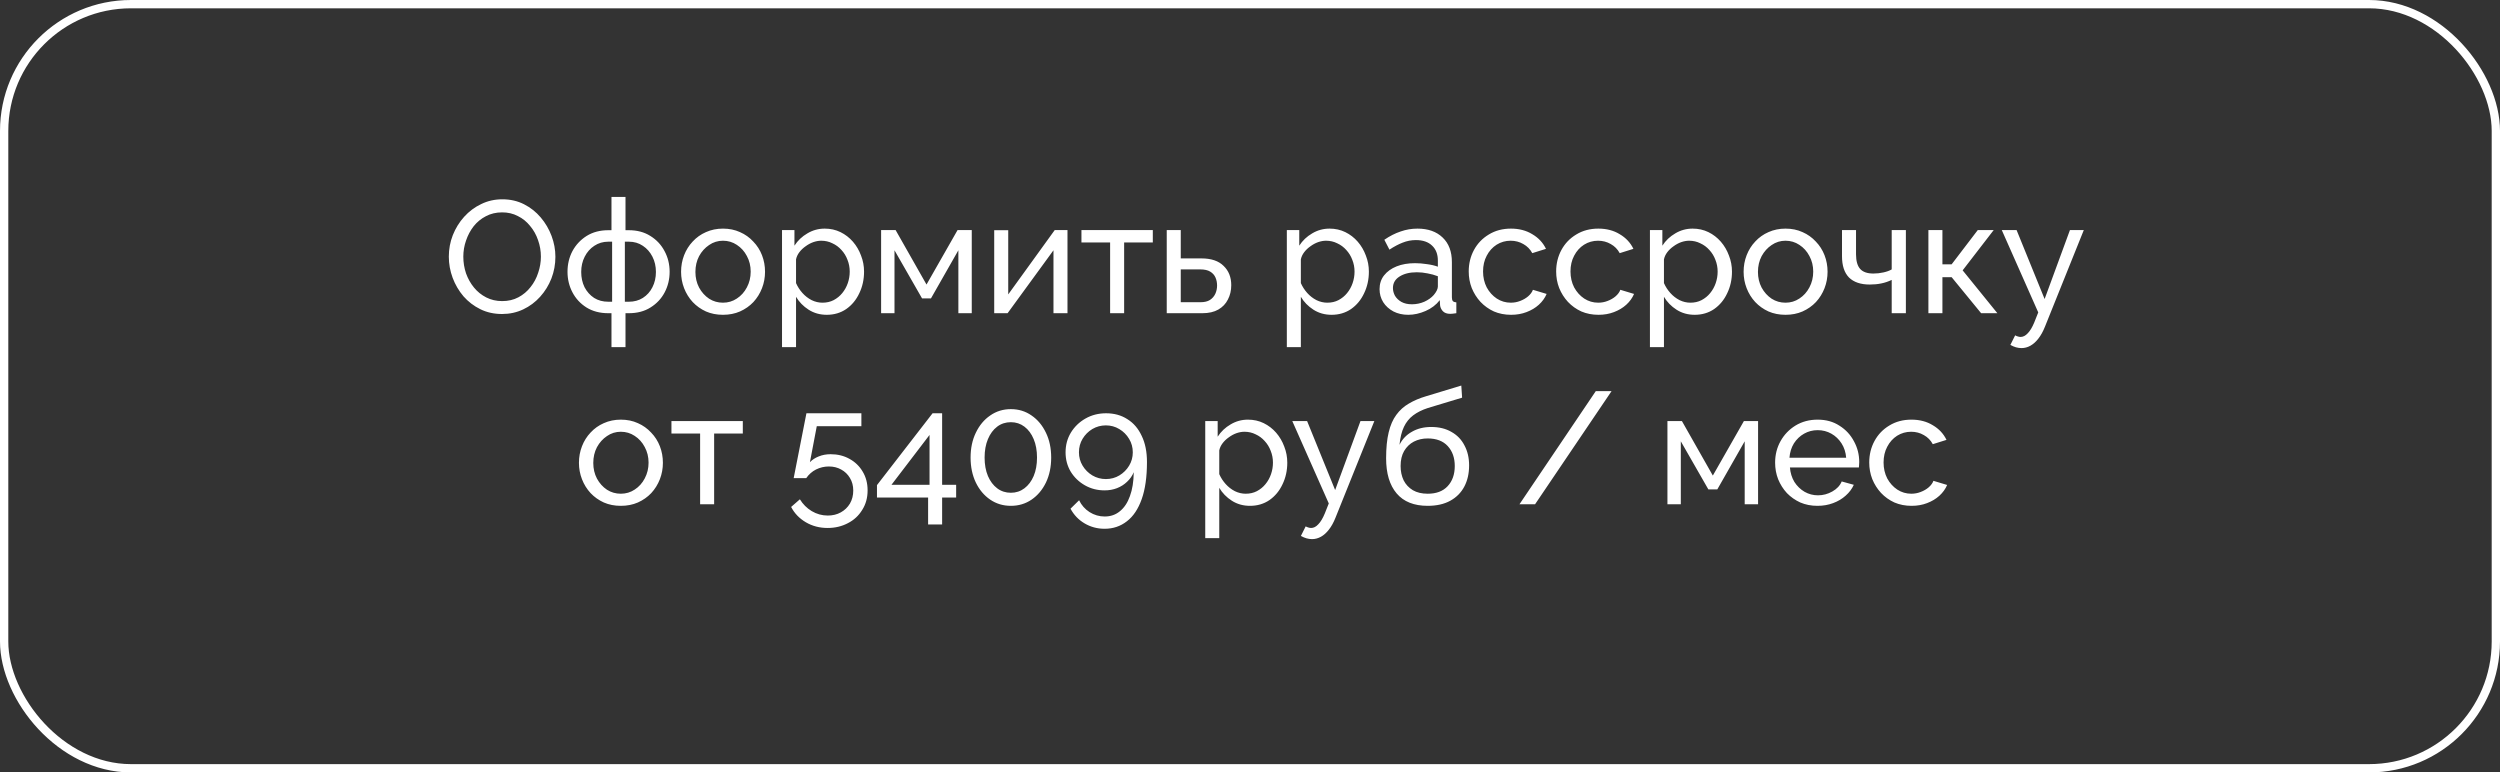
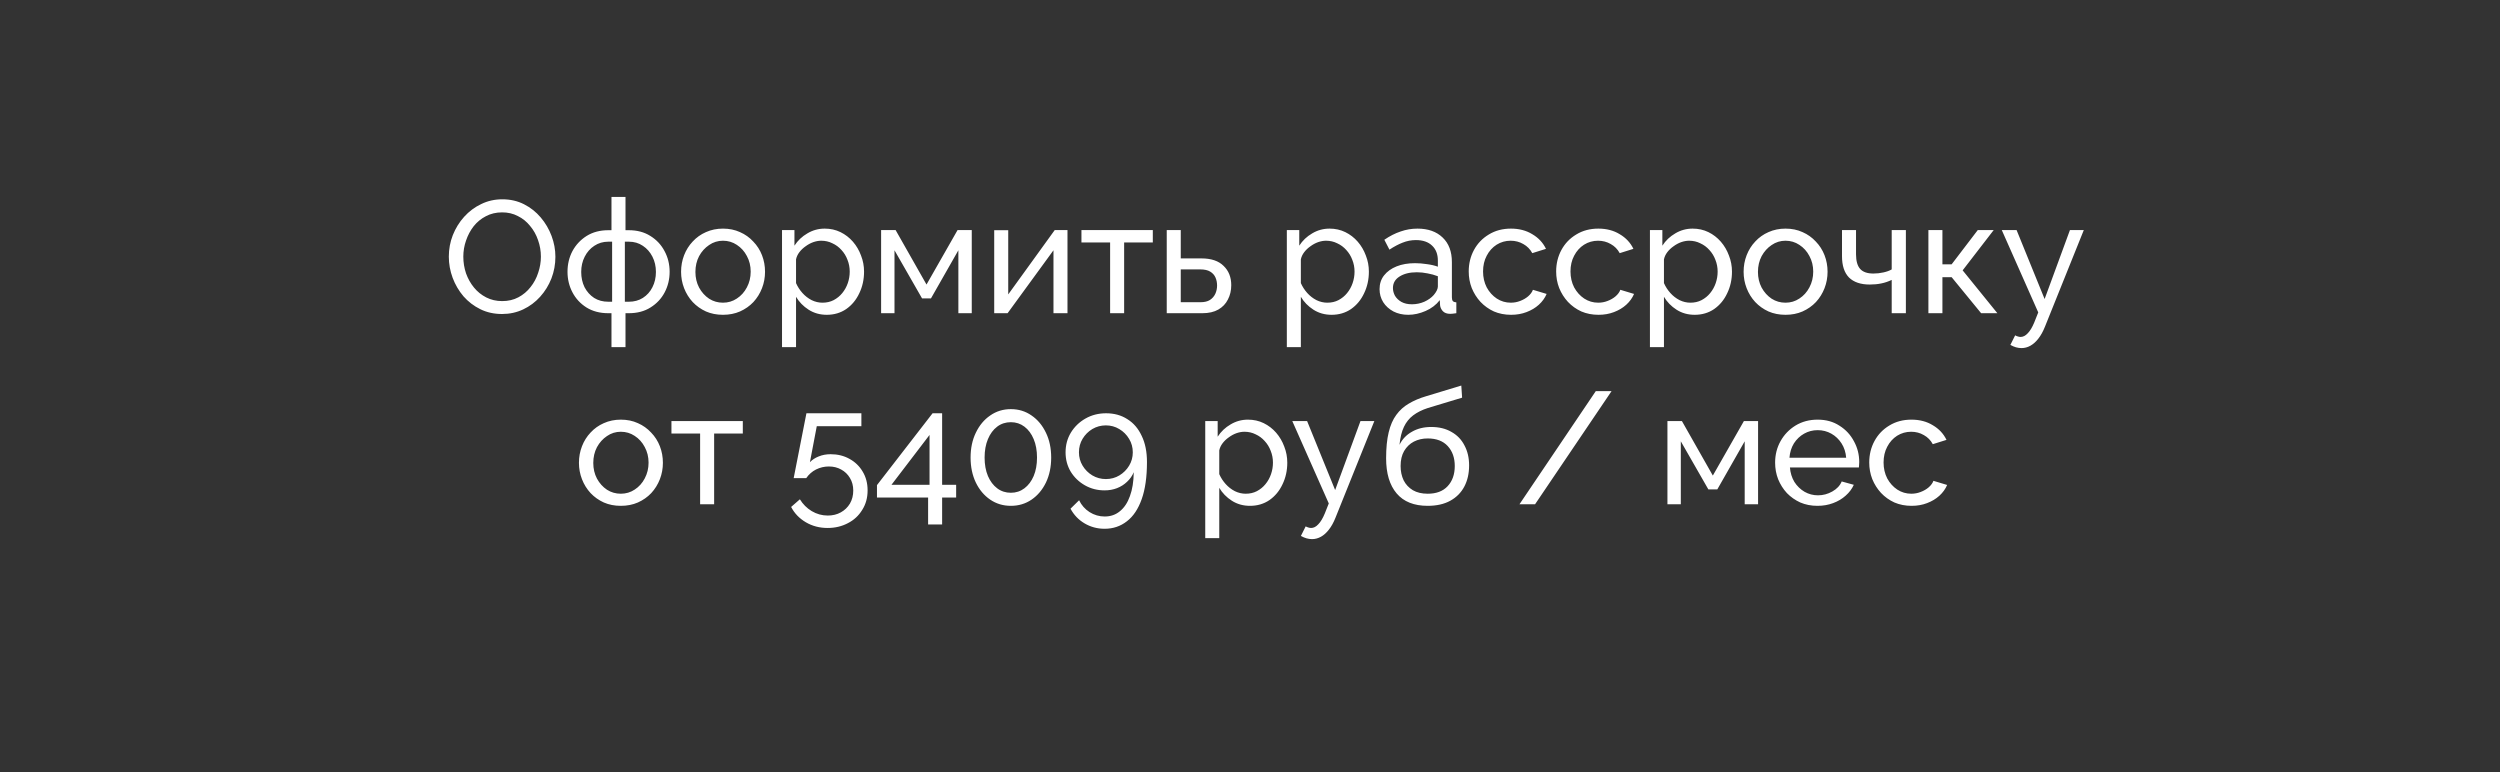
<svg xmlns="http://www.w3.org/2000/svg" width="301" height="93" viewBox="0 0 301 93" fill="none">
  <rect x="0" y="0" width="301" height="93" fill="#333333" stroke="none" />
-   <rect x="0.5" y="0.5" width="300" height="92" rx="15.268" stroke="white" />
-   <path d="M60.445 37.806C59.486 37.806 58.616 37.614 57.836 37.23C57.056 36.847 56.378 36.329 55.803 35.677C55.24 35.012 54.806 34.27 54.499 33.452C54.192 32.621 54.038 31.771 54.038 30.901C54.038 29.993 54.198 29.13 54.518 28.312C54.85 27.481 55.304 26.745 55.88 26.106C56.468 25.454 57.152 24.942 57.932 24.572C58.712 24.188 59.562 23.996 60.483 23.996C61.442 23.996 62.311 24.195 63.091 24.591C63.871 24.987 64.543 25.518 65.105 26.183C65.668 26.848 66.103 27.589 66.409 28.408C66.716 29.226 66.87 30.064 66.87 30.92C66.87 31.828 66.71 32.698 66.39 33.529C66.071 34.347 65.617 35.082 65.029 35.734C64.453 36.374 63.776 36.879 62.995 37.25C62.215 37.62 61.365 37.806 60.445 37.806ZM55.784 30.901C55.784 31.591 55.892 32.263 56.11 32.915C56.34 33.554 56.66 34.123 57.069 34.622C57.478 35.121 57.97 35.517 58.546 35.811C59.121 36.105 59.761 36.252 60.464 36.252C61.193 36.252 61.845 36.099 62.42 35.792C62.995 35.485 63.481 35.076 63.878 34.564C64.287 34.053 64.594 33.478 64.798 32.838C65.016 32.199 65.124 31.553 65.124 30.901C65.124 30.211 65.009 29.546 64.779 28.906C64.562 28.267 64.242 27.698 63.82 27.199C63.411 26.688 62.919 26.291 62.343 26.01C61.781 25.716 61.154 25.569 60.464 25.569C59.735 25.569 59.083 25.723 58.507 26.029C57.932 26.323 57.44 26.726 57.031 27.238C56.634 27.749 56.327 28.325 56.11 28.964C55.892 29.59 55.784 30.236 55.784 30.901ZM73.622 41.795V37.71H73.239C72.228 37.71 71.353 37.48 70.611 37.02C69.882 36.559 69.319 35.952 68.923 35.197C68.527 34.443 68.328 33.618 68.328 32.723C68.328 31.815 68.527 30.984 68.923 30.23C69.332 29.475 69.901 28.868 70.63 28.408C71.372 27.947 72.241 27.717 73.239 27.717H73.622V23.709H75.31V27.717H75.713C76.71 27.717 77.573 27.947 78.302 28.408C79.044 28.868 79.613 29.475 80.009 30.23C80.418 30.984 80.623 31.815 80.623 32.723C80.623 33.618 80.425 34.443 80.028 35.197C79.632 35.952 79.063 36.559 78.321 37.02C77.592 37.48 76.723 37.71 75.713 37.71H75.31V41.795H73.622ZM73.239 36.329H73.699V29.098H73.239C72.612 29.098 72.049 29.264 71.551 29.597C71.065 29.916 70.681 30.351 70.4 30.901C70.119 31.451 69.978 32.065 69.978 32.742C69.978 33.42 70.112 34.034 70.381 34.584C70.662 35.121 71.046 35.549 71.531 35.869C72.017 36.176 72.586 36.329 73.239 36.329ZM75.233 36.329H75.713C76.352 36.329 76.915 36.176 77.401 35.869C77.899 35.549 78.283 35.121 78.551 34.584C78.833 34.034 78.973 33.42 78.973 32.742C78.973 32.065 78.833 31.451 78.551 30.901C78.27 30.351 77.886 29.916 77.401 29.597C76.915 29.264 76.352 29.098 75.713 29.098H75.233V36.329ZM87.046 37.902C86.292 37.902 85.608 37.767 84.994 37.499C84.38 37.218 83.849 36.84 83.402 36.367C82.954 35.882 82.609 35.325 82.366 34.699C82.123 34.072 82.002 33.414 82.002 32.723C82.002 32.02 82.123 31.355 82.366 30.728C82.609 30.102 82.954 29.552 83.402 29.079C83.849 28.593 84.38 28.216 84.994 27.947C85.62 27.666 86.304 27.525 87.046 27.525C87.8 27.525 88.484 27.666 89.098 27.947C89.712 28.216 90.243 28.593 90.69 29.079C91.151 29.552 91.502 30.102 91.745 30.728C91.988 31.355 92.11 32.02 92.11 32.723C92.11 33.414 91.988 34.072 91.745 34.699C91.502 35.325 91.157 35.882 90.709 36.367C90.262 36.84 89.725 37.218 89.098 37.499C88.484 37.767 87.8 37.902 87.046 37.902ZM83.728 32.742C83.728 33.433 83.875 34.059 84.169 34.622C84.476 35.185 84.879 35.632 85.377 35.965C85.876 36.284 86.432 36.444 87.046 36.444C87.66 36.444 88.216 36.278 88.715 35.945C89.226 35.613 89.629 35.165 89.923 34.603C90.23 34.027 90.383 33.395 90.383 32.704C90.383 32.014 90.23 31.387 89.923 30.824C89.629 30.262 89.226 29.814 88.715 29.482C88.216 29.149 87.66 28.983 87.046 28.983C86.432 28.983 85.876 29.156 85.377 29.501C84.879 29.833 84.476 30.281 84.169 30.843C83.875 31.406 83.728 32.039 83.728 32.742ZM99.544 37.902C98.726 37.902 97.997 37.697 97.358 37.288C96.719 36.879 96.213 36.361 95.843 35.734V41.795H94.155V27.698H95.651V29.578C96.047 28.964 96.565 28.472 97.204 28.101C97.844 27.717 98.541 27.525 99.295 27.525C99.986 27.525 100.618 27.666 101.194 27.947C101.769 28.229 102.268 28.612 102.69 29.098C103.112 29.584 103.438 30.14 103.668 30.767C103.911 31.381 104.032 32.026 104.032 32.704C104.032 33.65 103.841 34.52 103.457 35.312C103.086 36.105 102.562 36.738 101.884 37.211C101.207 37.672 100.427 37.902 99.544 37.902ZM99.026 36.444C99.525 36.444 99.973 36.342 100.369 36.137C100.778 35.92 101.124 35.639 101.405 35.293C101.699 34.935 101.923 34.532 102.076 34.085C102.23 33.637 102.306 33.177 102.306 32.704C102.306 32.205 102.217 31.732 102.038 31.285C101.872 30.837 101.629 30.441 101.309 30.096C101.002 29.75 100.638 29.482 100.216 29.29C99.806 29.085 99.359 28.983 98.873 28.983C98.566 28.983 98.246 29.041 97.914 29.156C97.594 29.271 97.287 29.437 96.993 29.654C96.699 29.859 96.45 30.096 96.245 30.364C96.041 30.633 95.906 30.92 95.843 31.227V34.085C96.034 34.52 96.29 34.916 96.61 35.274C96.93 35.632 97.3 35.92 97.722 36.137C98.144 36.342 98.579 36.444 99.026 36.444ZM106.086 37.71V27.698H107.831L111.552 34.258L115.292 27.698H116.999V37.71H115.388V30.134L112.089 35.926H111.015L107.697 30.134V37.71H106.086ZM119.703 37.71V27.717H121.391V35.447L126.991 27.698H128.525V37.71H126.838V30.134L121.314 37.71H119.703ZM133.658 37.71V29.194H130.206V27.698H138.798V29.194H135.346V37.71H133.658ZM140.475 37.71V27.698H142.163V31.112H144.656C145.832 31.112 146.721 31.413 147.322 32.014C147.936 32.602 148.243 33.375 148.243 34.334C148.243 34.974 148.108 35.549 147.84 36.06C147.584 36.572 147.201 36.975 146.689 37.269C146.178 37.563 145.538 37.71 144.771 37.71H140.475ZM142.163 36.386H144.541C145.014 36.386 145.391 36.297 145.673 36.118C145.967 35.926 146.184 35.677 146.325 35.37C146.465 35.063 146.536 34.731 146.536 34.373C146.536 34.027 146.472 33.708 146.344 33.414C146.216 33.12 146.005 32.883 145.711 32.704C145.417 32.525 145.014 32.435 144.503 32.435H142.163V36.386ZM160.325 37.902C159.506 37.902 158.778 37.697 158.138 37.288C157.499 36.879 156.994 36.361 156.623 35.734V41.795H154.935V27.698H156.431V29.578C156.828 28.964 157.345 28.472 157.985 28.101C158.624 27.717 159.321 27.525 160.075 27.525C160.766 27.525 161.399 27.666 161.974 27.947C162.55 28.229 163.048 28.612 163.47 29.098C163.892 29.584 164.218 30.14 164.448 30.767C164.691 31.381 164.813 32.026 164.813 32.704C164.813 33.65 164.621 34.52 164.237 35.312C163.867 36.105 163.342 36.738 162.665 37.211C161.987 37.672 161.207 37.902 160.325 37.902ZM159.807 36.444C160.306 36.444 160.753 36.342 161.149 36.137C161.559 35.92 161.904 35.639 162.185 35.293C162.479 34.935 162.703 34.532 162.856 34.085C163.01 33.637 163.087 33.177 163.087 32.704C163.087 32.205 162.997 31.732 162.818 31.285C162.652 30.837 162.409 30.441 162.089 30.096C161.782 29.75 161.418 29.482 160.996 29.29C160.587 29.085 160.139 28.983 159.653 28.983C159.347 28.983 159.027 29.041 158.694 29.156C158.375 29.271 158.068 29.437 157.774 29.654C157.48 29.859 157.23 30.096 157.026 30.364C156.821 30.633 156.687 30.92 156.623 31.227V34.085C156.815 34.52 157.071 34.916 157.39 35.274C157.71 35.632 158.081 35.92 158.503 36.137C158.925 36.342 159.359 36.444 159.807 36.444ZM166.099 34.814C166.099 34.174 166.278 33.625 166.636 33.164C167.007 32.691 167.512 32.327 168.151 32.071C168.79 31.815 169.532 31.687 170.376 31.687C170.823 31.687 171.297 31.726 171.795 31.802C172.294 31.866 172.735 31.969 173.119 32.109V31.381C173.119 30.613 172.889 30.012 172.428 29.578C171.968 29.13 171.316 28.906 170.472 28.906C169.922 28.906 169.391 29.009 168.88 29.213C168.381 29.405 167.851 29.686 167.288 30.057L166.674 28.868C167.326 28.42 167.978 28.088 168.631 27.871C169.283 27.64 169.96 27.525 170.664 27.525C171.942 27.525 172.952 27.883 173.694 28.599C174.436 29.303 174.807 30.287 174.807 31.553V35.792C174.807 35.996 174.845 36.15 174.922 36.252C175.011 36.342 175.152 36.393 175.344 36.406V37.71C175.177 37.736 175.03 37.755 174.902 37.767C174.787 37.78 174.691 37.787 174.615 37.787C174.218 37.787 173.918 37.678 173.713 37.461C173.521 37.243 173.413 37.013 173.387 36.77L173.349 36.137C172.914 36.7 172.345 37.135 171.642 37.441C170.939 37.748 170.242 37.902 169.551 37.902C168.886 37.902 168.292 37.767 167.767 37.499C167.243 37.218 166.834 36.847 166.54 36.386C166.246 35.913 166.099 35.389 166.099 34.814ZM172.62 35.523C172.773 35.344 172.895 35.165 172.984 34.986C173.074 34.795 173.119 34.635 173.119 34.507V33.26C172.722 33.107 172.307 32.992 171.872 32.915C171.437 32.825 171.009 32.781 170.587 32.781C169.73 32.781 169.033 32.953 168.496 33.299C167.972 33.631 167.71 34.091 167.71 34.679C167.71 34.999 167.793 35.312 167.959 35.619C168.138 35.913 168.394 36.156 168.726 36.348C169.072 36.54 169.494 36.636 169.992 36.636C170.517 36.636 171.015 36.534 171.488 36.329C171.961 36.112 172.339 35.843 172.62 35.523ZM181.936 37.902C181.182 37.902 180.491 37.767 179.865 37.499C179.251 37.218 178.714 36.834 178.253 36.348C177.806 35.862 177.454 35.306 177.198 34.679C176.956 34.053 176.834 33.388 176.834 32.685C176.834 31.739 177.045 30.875 177.467 30.096C177.889 29.316 178.484 28.695 179.251 28.235C180.018 27.762 180.907 27.525 181.917 27.525C182.901 27.525 183.758 27.749 184.487 28.197C185.229 28.631 185.778 29.22 186.136 29.961L184.487 30.479C184.231 30.006 183.873 29.642 183.413 29.386C182.952 29.117 182.441 28.983 181.878 28.983C181.265 28.983 180.702 29.143 180.191 29.463C179.692 29.782 179.295 30.223 179.001 30.786C178.707 31.336 178.56 31.969 178.56 32.685C178.56 33.388 178.707 34.027 179.001 34.603C179.308 35.165 179.711 35.613 180.21 35.945C180.721 36.278 181.284 36.444 181.898 36.444C182.294 36.444 182.671 36.374 183.029 36.233C183.4 36.092 183.72 35.907 183.988 35.677C184.27 35.434 184.461 35.172 184.564 34.891L186.213 35.389C186.008 35.875 185.695 36.31 185.273 36.693C184.864 37.064 184.372 37.358 183.796 37.576C183.234 37.793 182.614 37.902 181.936 37.902ZM192.462 37.902C191.708 37.902 191.018 37.767 190.391 37.499C189.777 37.218 189.24 36.834 188.78 36.348C188.332 35.862 187.981 35.306 187.725 34.679C187.482 34.053 187.361 33.388 187.361 32.685C187.361 31.739 187.572 30.875 187.994 30.096C188.415 29.316 189.01 28.695 189.777 28.235C190.544 27.762 191.433 27.525 192.443 27.525C193.428 27.525 194.285 27.749 195.013 28.197C195.755 28.631 196.305 29.22 196.663 29.961L195.013 30.479C194.758 30.006 194.4 29.642 193.939 29.386C193.479 29.117 192.968 28.983 192.405 28.983C191.791 28.983 191.229 29.143 190.717 29.463C190.218 29.782 189.822 30.223 189.528 30.786C189.234 31.336 189.087 31.969 189.087 32.685C189.087 33.388 189.234 34.027 189.528 34.603C189.835 35.165 190.238 35.613 190.736 35.945C191.248 36.278 191.81 36.444 192.424 36.444C192.82 36.444 193.198 36.374 193.556 36.233C193.927 36.092 194.246 35.907 194.515 35.677C194.796 35.434 194.988 35.172 195.09 34.891L196.74 35.389C196.535 35.875 196.222 36.31 195.8 36.693C195.391 37.064 194.898 37.358 194.323 37.576C193.76 37.793 193.14 37.902 192.462 37.902ZM204.042 37.902C203.223 37.902 202.494 37.697 201.855 37.288C201.216 36.879 200.711 36.361 200.34 35.734V41.795H198.652V27.698H200.148V29.578C200.544 28.964 201.062 28.472 201.702 28.101C202.341 27.717 203.038 27.525 203.792 27.525C204.483 27.525 205.116 27.666 205.691 27.947C206.267 28.229 206.765 28.612 207.187 29.098C207.609 29.584 207.935 30.14 208.165 30.767C208.408 31.381 208.53 32.026 208.53 32.704C208.53 33.65 208.338 34.52 207.954 35.312C207.584 36.105 207.059 36.738 206.382 37.211C205.704 37.672 204.924 37.902 204.042 37.902ZM203.524 36.444C204.022 36.444 204.47 36.342 204.866 36.137C205.276 35.92 205.621 35.639 205.902 35.293C206.196 34.935 206.42 34.532 206.573 34.085C206.727 33.637 206.804 33.177 206.804 32.704C206.804 32.205 206.714 31.732 206.535 31.285C206.369 30.837 206.126 30.441 205.806 30.096C205.499 29.75 205.135 29.482 204.713 29.29C204.304 29.085 203.856 28.983 203.37 28.983C203.063 28.983 202.744 29.041 202.411 29.156C202.092 29.271 201.785 29.437 201.491 29.654C201.197 29.859 200.947 30.096 200.743 30.364C200.538 30.633 200.404 30.92 200.34 31.227V34.085C200.532 34.52 200.787 34.916 201.107 35.274C201.427 35.632 201.798 35.92 202.22 36.137C202.642 36.342 203.076 36.444 203.524 36.444ZM214.975 37.902C214.221 37.902 213.537 37.767 212.923 37.499C212.309 37.218 211.778 36.84 211.331 36.367C210.883 35.882 210.538 35.325 210.295 34.699C210.052 34.072 209.931 33.414 209.931 32.723C209.931 32.02 210.052 31.355 210.295 30.728C210.538 30.102 210.883 29.552 211.331 29.079C211.778 28.593 212.309 28.216 212.923 27.947C213.549 27.666 214.234 27.525 214.975 27.525C215.73 27.525 216.414 27.666 217.027 27.947C217.641 28.216 218.172 28.593 218.619 29.079C219.08 29.552 219.431 30.102 219.674 30.728C219.917 31.355 220.039 32.02 220.039 32.723C220.039 33.414 219.917 34.072 219.674 34.699C219.431 35.325 219.086 35.882 218.639 36.367C218.191 36.84 217.654 37.218 217.027 37.499C216.414 37.767 215.73 37.902 214.975 37.902ZM211.657 32.742C211.657 33.433 211.804 34.059 212.098 34.622C212.405 35.185 212.808 35.632 213.306 35.965C213.805 36.284 214.361 36.444 214.975 36.444C215.589 36.444 216.145 36.278 216.644 35.945C217.155 35.613 217.558 35.165 217.852 34.603C218.159 34.027 218.312 33.395 218.312 32.704C218.312 32.014 218.159 31.387 217.852 30.824C217.558 30.262 217.155 29.814 216.644 29.482C216.145 29.149 215.589 28.983 214.975 28.983C214.361 28.983 213.805 29.156 213.306 29.501C212.808 29.833 212.405 30.281 212.098 30.843C211.804 31.406 211.657 32.039 211.657 32.742ZM227.761 37.71V33.701C227.365 33.893 226.949 34.034 226.514 34.123C226.092 34.213 225.626 34.258 225.114 34.258C224.027 34.258 223.196 33.976 222.621 33.414C222.058 32.838 221.777 31.982 221.777 30.843V27.698H223.465V30.613C223.465 31.419 223.631 32.007 223.963 32.378C224.296 32.749 224.827 32.934 225.555 32.934C225.965 32.934 226.367 32.889 226.764 32.8C227.173 32.71 227.505 32.589 227.761 32.435V27.698H229.468V37.71H227.761ZM232.179 37.71V27.698H233.867V31.822H234.979L238.125 27.698H240.043L236.303 32.55L240.484 37.71H238.528L234.979 33.375H233.867V37.71H232.179ZM243.391 41.91C243.174 41.91 242.95 41.878 242.72 41.815C242.502 41.751 242.278 41.655 242.048 41.527L242.624 40.376C242.739 40.44 242.847 40.485 242.95 40.51C243.065 40.549 243.174 40.568 243.276 40.568C243.583 40.568 243.87 40.421 244.139 40.127C244.42 39.845 244.682 39.411 244.925 38.822L245.405 37.614L241.013 27.698H242.796L246.172 36.003L249.222 27.698H250.89L246.21 39.34C245.98 39.916 245.718 40.389 245.424 40.76C245.13 41.143 244.81 41.431 244.465 41.623C244.12 41.815 243.762 41.91 243.391 41.91ZM74.749 60.902C73.995 60.902 73.311 60.767 72.697 60.499C72.084 60.218 71.553 59.84 71.105 59.367C70.658 58.882 70.312 58.325 70.07 57.699C69.827 57.072 69.705 56.414 69.705 55.723C69.705 55.02 69.827 54.355 70.07 53.728C70.312 53.102 70.658 52.552 71.105 52.079C71.553 51.593 72.084 51.216 72.697 50.947C73.324 50.666 74.008 50.525 74.749 50.525C75.504 50.525 76.188 50.666 76.802 50.947C77.415 51.216 77.946 51.593 78.394 52.079C78.854 52.552 79.206 53.102 79.449 53.728C79.692 54.355 79.813 55.02 79.813 55.723C79.813 56.414 79.692 57.072 79.449 57.699C79.206 58.325 78.86 58.882 78.413 59.367C77.965 59.84 77.428 60.218 76.802 60.499C76.188 60.767 75.504 60.902 74.749 60.902ZM71.431 55.742C71.431 56.433 71.578 57.059 71.873 57.622C72.179 58.185 72.582 58.632 73.081 58.965C73.579 59.284 74.136 59.444 74.749 59.444C75.363 59.444 75.919 59.278 76.418 58.945C76.93 58.613 77.332 58.165 77.626 57.603C77.933 57.027 78.087 56.395 78.087 55.704C78.087 55.014 77.933 54.387 77.626 53.824C77.332 53.262 76.93 52.814 76.418 52.482C75.919 52.149 75.363 51.983 74.749 51.983C74.136 51.983 73.579 52.156 73.081 52.501C72.582 52.833 72.179 53.281 71.873 53.843C71.578 54.406 71.431 55.039 71.431 55.742ZM84.294 60.71V52.194H80.842V50.698H89.434V52.194H85.982V60.71H84.294ZM99.644 63.568C98.673 63.568 97.797 63.338 97.017 62.877C96.237 62.417 95.648 61.803 95.252 61.036L96.307 60.115C96.665 60.704 97.138 61.177 97.726 61.535C98.327 61.893 98.973 62.072 99.663 62.072C100.252 62.072 100.776 61.944 101.236 61.688C101.697 61.432 102.061 61.081 102.33 60.633C102.598 60.173 102.732 59.649 102.732 59.06C102.732 58.485 102.598 57.98 102.33 57.545C102.074 57.111 101.722 56.772 101.275 56.529C100.84 56.286 100.348 56.164 99.798 56.164C99.248 56.164 98.73 56.286 98.244 56.529C97.771 56.772 97.381 57.117 97.074 57.564H95.559L97.093 49.758H103.711V51.312H98.34L97.515 55.646C97.797 55.352 98.148 55.122 98.57 54.956C99.005 54.777 99.484 54.687 100.009 54.687C100.853 54.687 101.607 54.873 102.272 55.244C102.95 55.614 103.48 56.126 103.864 56.778C104.26 57.43 104.459 58.185 104.459 59.041C104.459 59.936 104.241 60.723 103.806 61.4C103.384 62.091 102.809 62.622 102.08 62.992C101.351 63.376 100.539 63.568 99.644 63.568ZM111.744 63.146V59.904H105.587V58.408L112.281 49.758H113.432V58.37H115.12V59.904H113.432V63.146H111.744ZM107.333 58.37H111.917V52.367L107.333 58.37ZM126.563 55.09C126.563 56.215 126.352 57.219 125.93 58.102C125.508 58.971 124.933 59.655 124.204 60.154C123.475 60.652 122.644 60.902 121.71 60.902C120.777 60.902 119.946 60.652 119.217 60.154C118.488 59.655 117.913 58.971 117.491 58.102C117.069 57.219 116.858 56.215 116.858 55.09C116.858 53.965 117.069 52.968 117.491 52.098C117.913 51.216 118.488 50.525 119.217 50.027C119.946 49.515 120.777 49.26 121.71 49.26C122.644 49.26 123.475 49.515 124.204 50.027C124.933 50.525 125.508 51.216 125.93 52.098C126.352 52.968 126.563 53.965 126.563 55.09ZM124.856 55.09C124.856 54.246 124.722 53.505 124.453 52.865C124.185 52.226 123.814 51.727 123.341 51.369C122.868 51.011 122.324 50.832 121.71 50.832C121.084 50.832 120.534 51.011 120.061 51.369C119.588 51.727 119.217 52.226 118.948 52.865C118.68 53.505 118.546 54.246 118.546 55.09C118.546 55.934 118.68 56.676 118.948 57.315C119.217 57.942 119.588 58.434 120.061 58.792C120.534 59.15 121.084 59.329 121.71 59.329C122.324 59.329 122.868 59.15 123.341 58.792C123.814 58.434 124.185 57.942 124.453 57.315C124.722 56.676 124.856 55.934 124.856 55.09ZM128.294 54.457C128.294 53.588 128.505 52.801 128.927 52.098C129.362 51.382 129.95 50.813 130.692 50.391C131.433 49.969 132.258 49.758 133.166 49.758C134.15 49.758 135.007 49.995 135.736 50.468C136.478 50.928 137.053 51.599 137.462 52.482C137.884 53.351 138.095 54.4 138.095 55.627C138.095 57.417 137.884 58.907 137.462 60.096C137.04 61.285 136.446 62.174 135.678 62.762C134.911 63.363 134.016 63.664 132.993 63.664C132.111 63.664 131.305 63.446 130.576 63.012C129.86 62.59 129.298 62.001 128.889 61.247L129.924 60.23C130.206 60.819 130.621 61.292 131.171 61.65C131.734 62.008 132.347 62.187 133.012 62.187C133.716 62.187 134.323 61.976 134.834 61.554C135.359 61.132 135.761 60.525 136.043 59.732C136.337 58.939 136.49 57.98 136.503 56.855C136.324 57.289 136.056 57.673 135.698 58.006C135.352 58.338 134.95 58.594 134.489 58.773C134.029 58.952 133.53 59.041 132.993 59.041C132.124 59.041 131.331 58.837 130.615 58.428C129.899 58.018 129.33 57.468 128.908 56.778C128.499 56.088 128.294 55.314 128.294 54.457ZM133.147 51.216C132.558 51.216 132.015 51.363 131.516 51.657C131.03 51.951 130.64 52.341 130.346 52.827C130.052 53.313 129.905 53.856 129.905 54.457C129.905 55.045 130.052 55.583 130.346 56.068C130.64 56.554 131.03 56.944 131.516 57.238C132.015 57.532 132.558 57.679 133.147 57.679C133.748 57.679 134.291 57.532 134.777 57.238C135.263 56.944 135.653 56.554 135.947 56.068C136.241 55.583 136.388 55.045 136.388 54.457C136.388 53.869 136.241 53.332 135.947 52.846C135.653 52.347 135.256 51.951 134.758 51.657C134.272 51.363 133.735 51.216 133.147 51.216ZM150.501 60.902C149.682 60.902 148.953 60.697 148.314 60.288C147.675 59.879 147.17 59.361 146.799 58.734V64.795H145.111V50.698H146.607V52.578C147.003 51.964 147.521 51.472 148.161 51.101C148.8 50.717 149.497 50.525 150.251 50.525C150.942 50.525 151.575 50.666 152.15 50.947C152.725 51.229 153.224 51.612 153.646 52.098C154.068 52.584 154.394 53.14 154.624 53.767C154.867 54.381 154.989 55.026 154.989 55.704C154.989 56.65 154.797 57.52 154.413 58.312C154.042 59.105 153.518 59.738 152.841 60.211C152.163 60.672 151.383 60.902 150.501 60.902ZM149.983 59.444C150.481 59.444 150.929 59.342 151.325 59.137C151.735 58.92 152.08 58.639 152.361 58.293C152.655 57.935 152.879 57.532 153.032 57.085C153.186 56.637 153.263 56.177 153.263 55.704C153.263 55.205 153.173 54.732 152.994 54.285C152.828 53.837 152.585 53.441 152.265 53.096C151.958 52.75 151.594 52.482 151.172 52.29C150.763 52.085 150.315 51.983 149.829 51.983C149.522 51.983 149.203 52.041 148.87 52.156C148.551 52.271 148.244 52.437 147.95 52.654C147.656 52.859 147.406 53.096 147.202 53.364C146.997 53.633 146.863 53.92 146.799 54.227V57.085C146.991 57.52 147.246 57.916 147.566 58.274C147.886 58.632 148.257 58.92 148.678 59.137C149.1 59.342 149.535 59.444 149.983 59.444ZM157.971 64.91C157.753 64.91 157.529 64.878 157.299 64.814C157.082 64.751 156.858 64.655 156.628 64.527L157.203 63.376C157.318 63.44 157.427 63.485 157.529 63.51C157.645 63.549 157.753 63.568 157.856 63.568C158.162 63.568 158.45 63.421 158.719 63.127C159 62.845 159.262 62.411 159.505 61.822L159.985 60.614L155.592 50.698H157.376L160.752 59.003L163.801 50.698H165.47L160.79 62.34C160.56 62.916 160.298 63.389 160.004 63.76C159.71 64.143 159.39 64.431 159.045 64.623C158.699 64.814 158.341 64.91 157.971 64.91ZM171.894 60.902C170.244 60.902 168.998 60.403 168.154 59.406C167.31 58.408 166.888 57.002 166.888 55.186C166.888 53.946 166.99 52.904 167.195 52.06C167.399 51.203 167.706 50.5 168.115 49.95C168.524 49.387 169.03 48.933 169.631 48.588C170.232 48.23 170.922 47.936 171.702 47.706L175.941 46.421L176.037 47.879L171.913 49.125C171.21 49.355 170.622 49.65 170.148 50.008C169.675 50.365 169.304 50.826 169.036 51.389C168.767 51.951 168.588 52.673 168.499 53.556C168.831 52.878 169.33 52.354 169.995 51.983C170.66 51.599 171.433 51.408 172.316 51.408C173.262 51.408 174.074 51.606 174.752 52.002C175.442 52.386 175.966 52.929 176.324 53.633C176.695 54.323 176.881 55.122 176.881 56.03C176.881 57.002 176.689 57.852 176.305 58.581C175.922 59.31 175.359 59.879 174.617 60.288C173.876 60.697 172.968 60.902 171.894 60.902ZM171.894 59.444C172.93 59.444 173.729 59.144 174.291 58.543C174.867 57.929 175.154 57.117 175.154 56.107C175.154 55.122 174.873 54.323 174.31 53.709C173.748 53.096 172.942 52.789 171.894 52.789C171.28 52.789 170.724 52.916 170.225 53.172C169.739 53.428 169.349 53.805 169.055 54.304C168.774 54.79 168.633 55.391 168.633 56.107C168.633 56.746 168.755 57.322 168.998 57.833C169.253 58.332 169.624 58.728 170.11 59.022C170.596 59.303 171.191 59.444 171.894 59.444ZM194.032 47.092L184.825 60.71H182.946L192.133 47.092H194.032ZM200.759 60.71V50.698H202.504L206.225 57.258L209.965 50.698H211.672V60.71H210.061V53.134L206.762 58.926H205.688L202.37 53.134V60.71H200.759ZM218.826 60.902C218.071 60.902 217.381 60.767 216.754 60.499C216.14 60.218 215.603 59.84 215.143 59.367C214.696 58.882 214.344 58.325 214.088 57.699C213.845 57.072 213.724 56.407 213.724 55.704C213.724 54.758 213.941 53.895 214.376 53.115C214.811 52.335 215.412 51.708 216.179 51.235C216.959 50.762 217.847 50.525 218.845 50.525C219.855 50.525 220.731 50.768 221.472 51.254C222.227 51.727 222.809 52.354 223.218 53.134C223.64 53.901 223.851 54.732 223.851 55.627C223.851 55.755 223.844 55.883 223.832 56.011C223.832 56.126 223.825 56.215 223.812 56.279H215.507C215.559 56.931 215.738 57.513 216.044 58.025C216.364 58.523 216.773 58.92 217.272 59.214C217.771 59.495 218.308 59.636 218.883 59.636C219.497 59.636 220.072 59.482 220.609 59.176C221.159 58.869 221.536 58.466 221.741 57.967L223.199 58.37C222.981 58.856 222.655 59.291 222.22 59.674C221.798 60.058 221.293 60.358 220.705 60.576C220.13 60.793 219.503 60.902 218.826 60.902ZM215.45 55.109H222.278C222.227 54.457 222.041 53.882 221.722 53.383C221.402 52.885 220.993 52.495 220.494 52.213C219.996 51.932 219.446 51.791 218.845 51.791C218.257 51.791 217.713 51.932 217.214 52.213C216.716 52.495 216.307 52.885 215.987 53.383C215.68 53.882 215.501 54.457 215.45 55.109ZM230.158 60.902C229.403 60.902 228.713 60.767 228.086 60.499C227.472 60.218 226.935 59.834 226.475 59.348C226.027 58.862 225.676 58.306 225.42 57.679C225.177 57.053 225.056 56.388 225.056 55.685C225.056 54.739 225.267 53.876 225.689 53.096C226.111 52.316 226.705 51.695 227.472 51.235C228.24 50.762 229.128 50.525 230.138 50.525C231.123 50.525 231.98 50.749 232.708 51.197C233.45 51.631 234 52.22 234.358 52.961L232.708 53.479C232.453 53.006 232.095 52.642 231.634 52.386C231.174 52.117 230.663 51.983 230.1 51.983C229.486 51.983 228.924 52.143 228.412 52.463C227.913 52.782 227.517 53.223 227.223 53.786C226.929 54.336 226.782 54.969 226.782 55.685C226.782 56.388 226.929 57.027 227.223 57.603C227.53 58.165 227.933 58.613 228.431 58.945C228.943 59.278 229.505 59.444 230.119 59.444C230.516 59.444 230.893 59.374 231.251 59.233C231.622 59.092 231.941 58.907 232.21 58.677C232.491 58.434 232.683 58.172 232.785 57.891L234.435 58.389C234.23 58.875 233.917 59.31 233.495 59.693C233.086 60.064 232.593 60.358 232.018 60.576C231.455 60.793 230.835 60.902 230.158 60.902Z" fill="white" />
+   <path d="M60.445 37.806C59.486 37.806 58.616 37.614 57.836 37.23C57.056 36.847 56.378 36.329 55.803 35.677C55.24 35.012 54.806 34.27 54.499 33.452C54.192 32.621 54.038 31.771 54.038 30.901C54.038 29.993 54.198 29.13 54.518 28.312C54.85 27.481 55.304 26.745 55.88 26.106C56.468 25.454 57.152 24.942 57.932 24.572C58.712 24.188 59.562 23.996 60.483 23.996C61.442 23.996 62.311 24.195 63.091 24.591C63.871 24.987 64.543 25.518 65.105 26.183C65.668 26.848 66.103 27.589 66.409 28.408C66.716 29.226 66.87 30.064 66.87 30.92C66.87 31.828 66.71 32.698 66.39 33.529C66.071 34.347 65.617 35.082 65.029 35.734C64.453 36.374 63.776 36.879 62.995 37.25C62.215 37.62 61.365 37.806 60.445 37.806ZM55.784 30.901C55.784 31.591 55.892 32.263 56.11 32.915C56.34 33.554 56.66 34.123 57.069 34.622C57.478 35.121 57.97 35.517 58.546 35.811C59.121 36.105 59.761 36.252 60.464 36.252C61.193 36.252 61.845 36.099 62.42 35.792C62.995 35.485 63.481 35.076 63.878 34.564C64.287 34.053 64.594 33.478 64.798 32.838C65.016 32.199 65.124 31.553 65.124 30.901C65.124 30.211 65.009 29.546 64.779 28.906C64.562 28.267 64.242 27.698 63.82 27.199C63.411 26.688 62.919 26.291 62.343 26.01C61.781 25.716 61.154 25.569 60.464 25.569C59.735 25.569 59.083 25.723 58.507 26.029C57.932 26.323 57.44 26.726 57.031 27.238C56.634 27.749 56.327 28.325 56.11 28.964C55.892 29.59 55.784 30.236 55.784 30.901ZM73.622 41.795V37.71H73.239C72.228 37.71 71.353 37.48 70.611 37.02C69.882 36.559 69.319 35.952 68.923 35.197C68.527 34.443 68.328 33.618 68.328 32.723C68.328 31.815 68.527 30.984 68.923 30.23C69.332 29.475 69.901 28.868 70.63 28.408C71.372 27.947 72.241 27.717 73.239 27.717H73.622V23.709H75.31V27.717H75.713C76.71 27.717 77.573 27.947 78.302 28.408C79.044 28.868 79.613 29.475 80.009 30.23C80.418 30.984 80.623 31.815 80.623 32.723C80.623 33.618 80.425 34.443 80.028 35.197C79.632 35.952 79.063 36.559 78.321 37.02C77.592 37.48 76.723 37.71 75.713 37.71H75.31V41.795H73.622ZM73.239 36.329H73.699V29.098H73.239C72.612 29.098 72.049 29.264 71.551 29.597C71.065 29.916 70.681 30.351 70.4 30.901C70.119 31.451 69.978 32.065 69.978 32.742C69.978 33.42 70.112 34.034 70.381 34.584C70.662 35.121 71.046 35.549 71.531 35.869C72.017 36.176 72.586 36.329 73.239 36.329ZM75.233 36.329H75.713C76.352 36.329 76.915 36.176 77.401 35.869C77.899 35.549 78.283 35.121 78.551 34.584C78.833 34.034 78.973 33.42 78.973 32.742C78.973 32.065 78.833 31.451 78.551 30.901C78.27 30.351 77.886 29.916 77.401 29.597C76.915 29.264 76.352 29.098 75.713 29.098H75.233V36.329ZM87.046 37.902C86.292 37.902 85.608 37.767 84.994 37.499C84.38 37.218 83.849 36.84 83.402 36.367C82.954 35.882 82.609 35.325 82.366 34.699C82.123 34.072 82.002 33.414 82.002 32.723C82.002 32.02 82.123 31.355 82.366 30.728C82.609 30.102 82.954 29.552 83.402 29.079C83.849 28.593 84.38 28.216 84.994 27.947C85.62 27.666 86.304 27.525 87.046 27.525C87.8 27.525 88.484 27.666 89.098 27.947C89.712 28.216 90.243 28.593 90.69 29.079C91.151 29.552 91.502 30.102 91.745 30.728C91.988 31.355 92.11 32.02 92.11 32.723C92.11 33.414 91.988 34.072 91.745 34.699C91.502 35.325 91.157 35.882 90.709 36.367C90.262 36.84 89.725 37.218 89.098 37.499C88.484 37.767 87.8 37.902 87.046 37.902ZM83.728 32.742C83.728 33.433 83.875 34.059 84.169 34.622C84.476 35.185 84.879 35.632 85.377 35.965C85.876 36.284 86.432 36.444 87.046 36.444C87.66 36.444 88.216 36.278 88.715 35.945C89.226 35.613 89.629 35.165 89.923 34.603C90.23 34.027 90.383 33.395 90.383 32.704C90.383 32.014 90.23 31.387 89.923 30.824C89.629 30.262 89.226 29.814 88.715 29.482C88.216 29.149 87.66 28.983 87.046 28.983C86.432 28.983 85.876 29.156 85.377 29.501C84.879 29.833 84.476 30.281 84.169 30.843C83.875 31.406 83.728 32.039 83.728 32.742ZM99.544 37.902C98.726 37.902 97.997 37.697 97.358 37.288C96.719 36.879 96.213 36.361 95.843 35.734V41.795H94.155V27.698H95.651V29.578C96.047 28.964 96.565 28.472 97.204 28.101C97.844 27.717 98.541 27.525 99.295 27.525C99.986 27.525 100.618 27.666 101.194 27.947C101.769 28.229 102.268 28.612 102.69 29.098C103.112 29.584 103.438 30.14 103.668 30.767C103.911 31.381 104.032 32.026 104.032 32.704C104.032 33.65 103.841 34.52 103.457 35.312C103.086 36.105 102.562 36.738 101.884 37.211C101.207 37.672 100.427 37.902 99.544 37.902ZM99.026 36.444C99.525 36.444 99.973 36.342 100.369 36.137C100.778 35.92 101.124 35.639 101.405 35.293C101.699 34.935 101.923 34.532 102.076 34.085C102.23 33.637 102.306 33.177 102.306 32.704C102.306 32.205 102.217 31.732 102.038 31.285C101.872 30.837 101.629 30.441 101.309 30.096C101.002 29.75 100.638 29.482 100.216 29.29C99.806 29.085 99.359 28.983 98.873 28.983C98.566 28.983 98.246 29.041 97.914 29.156C97.594 29.271 97.287 29.437 96.993 29.654C96.699 29.859 96.45 30.096 96.245 30.364C96.041 30.633 95.906 30.92 95.843 31.227V34.085C96.034 34.52 96.29 34.916 96.61 35.274C96.93 35.632 97.3 35.92 97.722 36.137C98.144 36.342 98.579 36.444 99.026 36.444ZM106.086 37.71V27.698H107.831L111.552 34.258L115.292 27.698H116.999V37.71H115.388V30.134L112.089 35.926H111.015L107.697 30.134V37.71H106.086ZM119.703 37.71V27.717H121.391V35.447L126.991 27.698H128.525V37.71H126.838V30.134L121.314 37.71H119.703ZM133.658 37.71V29.194H130.206V27.698H138.798V29.194H135.346V37.71H133.658ZM140.475 37.71V27.698H142.163V31.112H144.656C145.832 31.112 146.721 31.413 147.322 32.014C147.936 32.602 148.243 33.375 148.243 34.334C148.243 34.974 148.108 35.549 147.84 36.06C147.584 36.572 147.201 36.975 146.689 37.269C146.178 37.563 145.538 37.71 144.771 37.71H140.475ZM142.163 36.386H144.541C145.014 36.386 145.391 36.297 145.673 36.118C145.967 35.926 146.184 35.677 146.325 35.37C146.465 35.063 146.536 34.731 146.536 34.373C146.536 34.027 146.472 33.708 146.344 33.414C146.216 33.12 146.005 32.883 145.711 32.704C145.417 32.525 145.014 32.435 144.503 32.435H142.163V36.386ZM160.325 37.902C159.506 37.902 158.778 37.697 158.138 37.288C157.499 36.879 156.994 36.361 156.623 35.734V41.795H154.935V27.698H156.431V29.578C156.828 28.964 157.345 28.472 157.985 28.101C158.624 27.717 159.321 27.525 160.075 27.525C160.766 27.525 161.399 27.666 161.974 27.947C162.55 28.229 163.048 28.612 163.47 29.098C163.892 29.584 164.218 30.14 164.448 30.767C164.691 31.381 164.813 32.026 164.813 32.704C164.813 33.65 164.621 34.52 164.237 35.312C163.867 36.105 163.342 36.738 162.665 37.211C161.987 37.672 161.207 37.902 160.325 37.902ZM159.807 36.444C160.306 36.444 160.753 36.342 161.149 36.137C161.559 35.92 161.904 35.639 162.185 35.293C162.479 34.935 162.703 34.532 162.856 34.085C163.01 33.637 163.087 33.177 163.087 32.704C163.087 32.205 162.997 31.732 162.818 31.285C162.652 30.837 162.409 30.441 162.089 30.096C161.782 29.75 161.418 29.482 160.996 29.29C160.587 29.085 160.139 28.983 159.653 28.983C159.347 28.983 159.027 29.041 158.694 29.156C158.375 29.271 158.068 29.437 157.774 29.654C157.48 29.859 157.23 30.096 157.026 30.364C156.821 30.633 156.687 30.92 156.623 31.227V34.085C156.815 34.52 157.071 34.916 157.39 35.274C157.71 35.632 158.081 35.92 158.503 36.137C158.925 36.342 159.359 36.444 159.807 36.444ZM166.099 34.814C166.099 34.174 166.278 33.625 166.636 33.164C167.007 32.691 167.512 32.327 168.151 32.071C168.79 31.815 169.532 31.687 170.376 31.687C170.823 31.687 171.297 31.726 171.795 31.802C172.294 31.866 172.735 31.969 173.119 32.109V31.381C173.119 30.613 172.889 30.012 172.428 29.578C171.968 29.13 171.316 28.906 170.472 28.906C169.922 28.906 169.391 29.009 168.88 29.213C168.381 29.405 167.851 29.686 167.288 30.057L166.674 28.868C167.326 28.42 167.978 28.088 168.631 27.871C169.283 27.64 169.96 27.525 170.664 27.525C171.942 27.525 172.952 27.883 173.694 28.599C174.436 29.303 174.807 30.287 174.807 31.553V35.792C174.807 35.996 174.845 36.15 174.922 36.252C175.011 36.342 175.152 36.393 175.344 36.406V37.71C175.177 37.736 175.03 37.755 174.902 37.767C174.787 37.78 174.691 37.787 174.615 37.787C174.218 37.787 173.918 37.678 173.713 37.461C173.521 37.243 173.413 37.013 173.387 36.77L173.349 36.137C172.914 36.7 172.345 37.135 171.642 37.441C170.939 37.748 170.242 37.902 169.551 37.902C168.886 37.902 168.292 37.767 167.767 37.499C167.243 37.218 166.834 36.847 166.54 36.386C166.246 35.913 166.099 35.389 166.099 34.814ZM172.62 35.523C172.773 35.344 172.895 35.165 172.984 34.986C173.074 34.795 173.119 34.635 173.119 34.507V33.26C172.722 33.107 172.307 32.992 171.872 32.915C171.437 32.825 171.009 32.781 170.587 32.781C169.73 32.781 169.033 32.953 168.496 33.299C167.972 33.631 167.71 34.091 167.71 34.679C167.71 34.999 167.793 35.312 167.959 35.619C168.138 35.913 168.394 36.156 168.726 36.348C169.072 36.54 169.494 36.636 169.992 36.636C170.517 36.636 171.015 36.534 171.488 36.329C171.961 36.112 172.339 35.843 172.62 35.523ZM181.936 37.902C181.182 37.902 180.491 37.767 179.865 37.499C179.251 37.218 178.714 36.834 178.253 36.348C177.806 35.862 177.454 35.306 177.198 34.679C176.956 34.053 176.834 33.388 176.834 32.685C176.834 31.739 177.045 30.875 177.467 30.096C177.889 29.316 178.484 28.695 179.251 28.235C180.018 27.762 180.907 27.525 181.917 27.525C182.901 27.525 183.758 27.749 184.487 28.197C185.229 28.631 185.778 29.22 186.136 29.961L184.487 30.479C184.231 30.006 183.873 29.642 183.413 29.386C182.952 29.117 182.441 28.983 181.878 28.983C181.265 28.983 180.702 29.143 180.191 29.463C179.692 29.782 179.295 30.223 179.001 30.786C178.707 31.336 178.56 31.969 178.56 32.685C178.56 33.388 178.707 34.027 179.001 34.603C179.308 35.165 179.711 35.613 180.21 35.945C180.721 36.278 181.284 36.444 181.898 36.444C182.294 36.444 182.671 36.374 183.029 36.233C183.4 36.092 183.72 35.907 183.988 35.677C184.27 35.434 184.461 35.172 184.564 34.891L186.213 35.389C186.008 35.875 185.695 36.31 185.273 36.693C184.864 37.064 184.372 37.358 183.796 37.576C183.234 37.793 182.614 37.902 181.936 37.902ZM192.462 37.902C191.708 37.902 191.018 37.767 190.391 37.499C189.777 37.218 189.24 36.834 188.78 36.348C188.332 35.862 187.981 35.306 187.725 34.679C187.482 34.053 187.361 33.388 187.361 32.685C187.361 31.739 187.572 30.875 187.994 30.096C188.415 29.316 189.01 28.695 189.777 28.235C190.544 27.762 191.433 27.525 192.443 27.525C193.428 27.525 194.285 27.749 195.013 28.197C195.755 28.631 196.305 29.22 196.663 29.961L195.013 30.479C194.758 30.006 194.4 29.642 193.939 29.386C193.479 29.117 192.968 28.983 192.405 28.983C191.791 28.983 191.229 29.143 190.717 29.463C190.218 29.782 189.822 30.223 189.528 30.786C189.234 31.336 189.087 31.969 189.087 32.685C189.087 33.388 189.234 34.027 189.528 34.603C189.835 35.165 190.238 35.613 190.736 35.945C191.248 36.278 191.81 36.444 192.424 36.444C192.82 36.444 193.198 36.374 193.556 36.233C193.927 36.092 194.246 35.907 194.515 35.677C194.796 35.434 194.988 35.172 195.09 34.891L196.74 35.389C196.535 35.875 196.222 36.31 195.8 36.693C195.391 37.064 194.898 37.358 194.323 37.576C193.76 37.793 193.14 37.902 192.462 37.902ZM204.042 37.902C203.223 37.902 202.494 37.697 201.855 37.288C201.216 36.879 200.711 36.361 200.34 35.734V41.795H198.652V27.698H200.148V29.578C200.544 28.964 201.062 28.472 201.702 28.101C202.341 27.717 203.038 27.525 203.792 27.525C204.483 27.525 205.116 27.666 205.691 27.947C206.267 28.229 206.765 28.612 207.187 29.098C207.609 29.584 207.935 30.14 208.165 30.767C208.408 31.381 208.53 32.026 208.53 32.704C208.53 33.65 208.338 34.52 207.954 35.312C207.584 36.105 207.059 36.738 206.382 37.211C205.704 37.672 204.924 37.902 204.042 37.902ZM203.524 36.444C204.022 36.444 204.47 36.342 204.866 36.137C205.276 35.92 205.621 35.639 205.902 35.293C206.196 34.935 206.42 34.532 206.573 34.085C206.727 33.637 206.804 33.177 206.804 32.704C206.804 32.205 206.714 31.732 206.535 31.285C206.369 30.837 206.126 30.441 205.806 30.096C205.499 29.75 205.135 29.482 204.713 29.29C204.304 29.085 203.856 28.983 203.37 28.983C203.063 28.983 202.744 29.041 202.411 29.156C202.092 29.271 201.785 29.437 201.491 29.654C201.197 29.859 200.947 30.096 200.743 30.364C200.538 30.633 200.404 30.92 200.34 31.227V34.085C200.532 34.52 200.787 34.916 201.107 35.274C201.427 35.632 201.798 35.92 202.22 36.137C202.642 36.342 203.076 36.444 203.524 36.444ZM214.975 37.902C214.221 37.902 213.537 37.767 212.923 37.499C212.309 37.218 211.778 36.84 211.331 36.367C210.883 35.882 210.538 35.325 210.295 34.699C210.052 34.072 209.931 33.414 209.931 32.723C209.931 32.02 210.052 31.355 210.295 30.728C210.538 30.102 210.883 29.552 211.331 29.079C211.778 28.593 212.309 28.216 212.923 27.947C213.549 27.666 214.234 27.525 214.975 27.525C215.73 27.525 216.414 27.666 217.027 27.947C217.641 28.216 218.172 28.593 218.619 29.079C219.08 29.552 219.431 30.102 219.674 30.728C219.917 31.355 220.039 32.02 220.039 32.723C220.039 33.414 219.917 34.072 219.674 34.699C219.431 35.325 219.086 35.882 218.639 36.367C218.191 36.84 217.654 37.218 217.027 37.499C216.414 37.767 215.73 37.902 214.975 37.902ZM211.657 32.742C211.657 33.433 211.804 34.059 212.098 34.622C212.405 35.185 212.808 35.632 213.306 35.965C213.805 36.284 214.361 36.444 214.975 36.444C215.589 36.444 216.145 36.278 216.644 35.945C217.155 35.613 217.558 35.165 217.852 34.603C218.159 34.027 218.312 33.395 218.312 32.704C218.312 32.014 218.159 31.387 217.852 30.824C217.558 30.262 217.155 29.814 216.644 29.482C216.145 29.149 215.589 28.983 214.975 28.983C214.361 28.983 213.805 29.156 213.306 29.501C212.808 29.833 212.405 30.281 212.098 30.843C211.804 31.406 211.657 32.039 211.657 32.742ZM227.761 37.71V33.701C227.365 33.893 226.949 34.034 226.514 34.123C226.092 34.213 225.626 34.258 225.114 34.258C224.027 34.258 223.196 33.976 222.621 33.414C222.058 32.838 221.777 31.982 221.777 30.843V27.698H223.465V30.613C223.465 31.419 223.631 32.007 223.963 32.378C224.296 32.749 224.827 32.934 225.555 32.934C225.965 32.934 226.367 32.889 226.764 32.8C227.173 32.71 227.505 32.589 227.761 32.435V27.698H229.468V37.71H227.761ZM232.179 37.71V27.698H233.867V31.822H234.979L238.125 27.698H240.043L236.303 32.55L240.484 37.71H238.528L234.979 33.375H233.867V37.71H232.179ZM243.391 41.91C243.174 41.91 242.95 41.878 242.72 41.815C242.502 41.751 242.278 41.655 242.048 41.527L242.624 40.376C242.739 40.44 242.847 40.485 242.95 40.51C243.065 40.549 243.174 40.568 243.276 40.568C243.583 40.568 243.87 40.421 244.139 40.127C244.42 39.845 244.682 39.411 244.925 38.822L245.405 37.614L241.013 27.698H242.796L246.172 36.003L249.222 27.698H250.89L246.21 39.34C245.98 39.916 245.718 40.389 245.424 40.76C245.13 41.143 244.81 41.431 244.465 41.623C244.12 41.815 243.762 41.91 243.391 41.91ZM74.749 60.902C73.995 60.902 73.311 60.767 72.697 60.499C72.084 60.218 71.553 59.84 71.105 59.367C70.658 58.882 70.312 58.325 70.07 57.699C69.827 57.072 69.705 56.414 69.705 55.723C69.705 55.02 69.827 54.355 70.07 53.728C70.312 53.102 70.658 52.552 71.105 52.079C71.553 51.593 72.084 51.216 72.697 50.947C73.324 50.666 74.008 50.525 74.749 50.525C75.504 50.525 76.188 50.666 76.802 50.947C77.415 51.216 77.946 51.593 78.394 52.079C78.854 52.552 79.206 53.102 79.449 53.728C79.692 54.355 79.813 55.02 79.813 55.723C79.813 56.414 79.692 57.072 79.449 57.699C79.206 58.325 78.86 58.882 78.413 59.367C77.965 59.84 77.428 60.218 76.802 60.499C76.188 60.767 75.504 60.902 74.749 60.902ZM71.431 55.742C71.431 56.433 71.578 57.059 71.873 57.622C72.179 58.185 72.582 58.632 73.081 58.965C73.579 59.284 74.136 59.444 74.749 59.444C75.363 59.444 75.919 59.278 76.418 58.945C76.93 58.613 77.332 58.165 77.626 57.603C77.933 57.027 78.087 56.395 78.087 55.704C78.087 55.014 77.933 54.387 77.626 53.824C77.332 53.262 76.93 52.814 76.418 52.482C75.919 52.149 75.363 51.983 74.749 51.983C74.136 51.983 73.579 52.156 73.081 52.501C72.582 52.833 72.179 53.281 71.873 53.843C71.578 54.406 71.431 55.039 71.431 55.742ZM84.294 60.71V52.194H80.842V50.698H89.434V52.194H85.982V60.71H84.294ZM99.644 63.568C98.673 63.568 97.797 63.338 97.017 62.877C96.237 62.417 95.648 61.803 95.252 61.036L96.307 60.115C96.665 60.704 97.138 61.177 97.726 61.535C98.327 61.893 98.973 62.072 99.663 62.072C100.252 62.072 100.776 61.944 101.236 61.688C101.697 61.432 102.061 61.081 102.33 60.633C102.598 60.173 102.732 59.649 102.732 59.06C102.732 58.485 102.598 57.98 102.33 57.545C102.074 57.111 101.722 56.772 101.275 56.529C100.84 56.286 100.348 56.164 99.798 56.164C99.248 56.164 98.73 56.286 98.244 56.529C97.771 56.772 97.381 57.117 97.074 57.564H95.559L97.093 49.758H103.711V51.312H98.34L97.515 55.646C97.797 55.352 98.148 55.122 98.57 54.956C99.005 54.777 99.484 54.687 100.009 54.687C100.853 54.687 101.607 54.873 102.272 55.244C102.95 55.614 103.48 56.126 103.864 56.778C104.26 57.43 104.459 58.185 104.459 59.041C104.459 59.936 104.241 60.723 103.806 61.4C103.384 62.091 102.809 62.622 102.08 62.992C101.351 63.376 100.539 63.568 99.644 63.568ZM111.744 63.146V59.904H105.587V58.408L112.281 49.758H113.432V58.37H115.12V59.904H113.432V63.146H111.744ZM107.333 58.37H111.917V52.367L107.333 58.37M126.563 55.09C126.563 56.215 126.352 57.219 125.93 58.102C125.508 58.971 124.933 59.655 124.204 60.154C123.475 60.652 122.644 60.902 121.71 60.902C120.777 60.902 119.946 60.652 119.217 60.154C118.488 59.655 117.913 58.971 117.491 58.102C117.069 57.219 116.858 56.215 116.858 55.09C116.858 53.965 117.069 52.968 117.491 52.098C117.913 51.216 118.488 50.525 119.217 50.027C119.946 49.515 120.777 49.26 121.71 49.26C122.644 49.26 123.475 49.515 124.204 50.027C124.933 50.525 125.508 51.216 125.93 52.098C126.352 52.968 126.563 53.965 126.563 55.09ZM124.856 55.09C124.856 54.246 124.722 53.505 124.453 52.865C124.185 52.226 123.814 51.727 123.341 51.369C122.868 51.011 122.324 50.832 121.71 50.832C121.084 50.832 120.534 51.011 120.061 51.369C119.588 51.727 119.217 52.226 118.948 52.865C118.68 53.505 118.546 54.246 118.546 55.09C118.546 55.934 118.68 56.676 118.948 57.315C119.217 57.942 119.588 58.434 120.061 58.792C120.534 59.15 121.084 59.329 121.71 59.329C122.324 59.329 122.868 59.15 123.341 58.792C123.814 58.434 124.185 57.942 124.453 57.315C124.722 56.676 124.856 55.934 124.856 55.09ZM128.294 54.457C128.294 53.588 128.505 52.801 128.927 52.098C129.362 51.382 129.95 50.813 130.692 50.391C131.433 49.969 132.258 49.758 133.166 49.758C134.15 49.758 135.007 49.995 135.736 50.468C136.478 50.928 137.053 51.599 137.462 52.482C137.884 53.351 138.095 54.4 138.095 55.627C138.095 57.417 137.884 58.907 137.462 60.096C137.04 61.285 136.446 62.174 135.678 62.762C134.911 63.363 134.016 63.664 132.993 63.664C132.111 63.664 131.305 63.446 130.576 63.012C129.86 62.59 129.298 62.001 128.889 61.247L129.924 60.23C130.206 60.819 130.621 61.292 131.171 61.65C131.734 62.008 132.347 62.187 133.012 62.187C133.716 62.187 134.323 61.976 134.834 61.554C135.359 61.132 135.761 60.525 136.043 59.732C136.337 58.939 136.49 57.98 136.503 56.855C136.324 57.289 136.056 57.673 135.698 58.006C135.352 58.338 134.95 58.594 134.489 58.773C134.029 58.952 133.53 59.041 132.993 59.041C132.124 59.041 131.331 58.837 130.615 58.428C129.899 58.018 129.33 57.468 128.908 56.778C128.499 56.088 128.294 55.314 128.294 54.457ZM133.147 51.216C132.558 51.216 132.015 51.363 131.516 51.657C131.03 51.951 130.64 52.341 130.346 52.827C130.052 53.313 129.905 53.856 129.905 54.457C129.905 55.045 130.052 55.583 130.346 56.068C130.64 56.554 131.03 56.944 131.516 57.238C132.015 57.532 132.558 57.679 133.147 57.679C133.748 57.679 134.291 57.532 134.777 57.238C135.263 56.944 135.653 56.554 135.947 56.068C136.241 55.583 136.388 55.045 136.388 54.457C136.388 53.869 136.241 53.332 135.947 52.846C135.653 52.347 135.256 51.951 134.758 51.657C134.272 51.363 133.735 51.216 133.147 51.216ZM150.501 60.902C149.682 60.902 148.953 60.697 148.314 60.288C147.675 59.879 147.17 59.361 146.799 58.734V64.795H145.111V50.698H146.607V52.578C147.003 51.964 147.521 51.472 148.161 51.101C148.8 50.717 149.497 50.525 150.251 50.525C150.942 50.525 151.575 50.666 152.15 50.947C152.725 51.229 153.224 51.612 153.646 52.098C154.068 52.584 154.394 53.14 154.624 53.767C154.867 54.381 154.989 55.026 154.989 55.704C154.989 56.65 154.797 57.52 154.413 58.312C154.042 59.105 153.518 59.738 152.841 60.211C152.163 60.672 151.383 60.902 150.501 60.902ZM149.983 59.444C150.481 59.444 150.929 59.342 151.325 59.137C151.735 58.92 152.08 58.639 152.361 58.293C152.655 57.935 152.879 57.532 153.032 57.085C153.186 56.637 153.263 56.177 153.263 55.704C153.263 55.205 153.173 54.732 152.994 54.285C152.828 53.837 152.585 53.441 152.265 53.096C151.958 52.75 151.594 52.482 151.172 52.29C150.763 52.085 150.315 51.983 149.829 51.983C149.522 51.983 149.203 52.041 148.87 52.156C148.551 52.271 148.244 52.437 147.95 52.654C147.656 52.859 147.406 53.096 147.202 53.364C146.997 53.633 146.863 53.92 146.799 54.227V57.085C146.991 57.52 147.246 57.916 147.566 58.274C147.886 58.632 148.257 58.92 148.678 59.137C149.1 59.342 149.535 59.444 149.983 59.444ZM157.971 64.91C157.753 64.91 157.529 64.878 157.299 64.814C157.082 64.751 156.858 64.655 156.628 64.527L157.203 63.376C157.318 63.44 157.427 63.485 157.529 63.51C157.645 63.549 157.753 63.568 157.856 63.568C158.162 63.568 158.45 63.421 158.719 63.127C159 62.845 159.262 62.411 159.505 61.822L159.985 60.614L155.592 50.698H157.376L160.752 59.003L163.801 50.698H165.47L160.79 62.34C160.56 62.916 160.298 63.389 160.004 63.76C159.71 64.143 159.39 64.431 159.045 64.623C158.699 64.814 158.341 64.91 157.971 64.91ZM171.894 60.902C170.244 60.902 168.998 60.403 168.154 59.406C167.31 58.408 166.888 57.002 166.888 55.186C166.888 53.946 166.99 52.904 167.195 52.06C167.399 51.203 167.706 50.5 168.115 49.95C168.524 49.387 169.03 48.933 169.631 48.588C170.232 48.23 170.922 47.936 171.702 47.706L175.941 46.421L176.037 47.879L171.913 49.125C171.21 49.355 170.622 49.65 170.148 50.008C169.675 50.365 169.304 50.826 169.036 51.389C168.767 51.951 168.588 52.673 168.499 53.556C168.831 52.878 169.33 52.354 169.995 51.983C170.66 51.599 171.433 51.408 172.316 51.408C173.262 51.408 174.074 51.606 174.752 52.002C175.442 52.386 175.966 52.929 176.324 53.633C176.695 54.323 176.881 55.122 176.881 56.03C176.881 57.002 176.689 57.852 176.305 58.581C175.922 59.31 175.359 59.879 174.617 60.288C173.876 60.697 172.968 60.902 171.894 60.902ZM171.894 59.444C172.93 59.444 173.729 59.144 174.291 58.543C174.867 57.929 175.154 57.117 175.154 56.107C175.154 55.122 174.873 54.323 174.31 53.709C173.748 53.096 172.942 52.789 171.894 52.789C171.28 52.789 170.724 52.916 170.225 53.172C169.739 53.428 169.349 53.805 169.055 54.304C168.774 54.79 168.633 55.391 168.633 56.107C168.633 56.746 168.755 57.322 168.998 57.833C169.253 58.332 169.624 58.728 170.11 59.022C170.596 59.303 171.191 59.444 171.894 59.444ZM194.032 47.092L184.825 60.71H182.946L192.133 47.092H194.032ZM200.759 60.71V50.698H202.504L206.225 57.258L209.965 50.698H211.672V60.71H210.061V53.134L206.762 58.926H205.688L202.37 53.134V60.71H200.759ZM218.826 60.902C218.071 60.902 217.381 60.767 216.754 60.499C216.14 60.218 215.603 59.84 215.143 59.367C214.696 58.882 214.344 58.325 214.088 57.699C213.845 57.072 213.724 56.407 213.724 55.704C213.724 54.758 213.941 53.895 214.376 53.115C214.811 52.335 215.412 51.708 216.179 51.235C216.959 50.762 217.847 50.525 218.845 50.525C219.855 50.525 220.731 50.768 221.472 51.254C222.227 51.727 222.809 52.354 223.218 53.134C223.64 53.901 223.851 54.732 223.851 55.627C223.851 55.755 223.844 55.883 223.832 56.011C223.832 56.126 223.825 56.215 223.812 56.279H215.507C215.559 56.931 215.738 57.513 216.044 58.025C216.364 58.523 216.773 58.92 217.272 59.214C217.771 59.495 218.308 59.636 218.883 59.636C219.497 59.636 220.072 59.482 220.609 59.176C221.159 58.869 221.536 58.466 221.741 57.967L223.199 58.37C222.981 58.856 222.655 59.291 222.22 59.674C221.798 60.058 221.293 60.358 220.705 60.576C220.13 60.793 219.503 60.902 218.826 60.902ZM215.45 55.109H222.278C222.227 54.457 222.041 53.882 221.722 53.383C221.402 52.885 220.993 52.495 220.494 52.213C219.996 51.932 219.446 51.791 218.845 51.791C218.257 51.791 217.713 51.932 217.214 52.213C216.716 52.495 216.307 52.885 215.987 53.383C215.68 53.882 215.501 54.457 215.45 55.109ZM230.158 60.902C229.403 60.902 228.713 60.767 228.086 60.499C227.472 60.218 226.935 59.834 226.475 59.348C226.027 58.862 225.676 58.306 225.42 57.679C225.177 57.053 225.056 56.388 225.056 55.685C225.056 54.739 225.267 53.876 225.689 53.096C226.111 52.316 226.705 51.695 227.472 51.235C228.24 50.762 229.128 50.525 230.138 50.525C231.123 50.525 231.98 50.749 232.708 51.197C233.45 51.631 234 52.22 234.358 52.961L232.708 53.479C232.453 53.006 232.095 52.642 231.634 52.386C231.174 52.117 230.663 51.983 230.1 51.983C229.486 51.983 228.924 52.143 228.412 52.463C227.913 52.782 227.517 53.223 227.223 53.786C226.929 54.336 226.782 54.969 226.782 55.685C226.782 56.388 226.929 57.027 227.223 57.603C227.53 58.165 227.933 58.613 228.431 58.945C228.943 59.278 229.505 59.444 230.119 59.444C230.516 59.444 230.893 59.374 231.251 59.233C231.622 59.092 231.941 58.907 232.21 58.677C232.491 58.434 232.683 58.172 232.785 57.891L234.435 58.389C234.23 58.875 233.917 59.31 233.495 59.693C233.086 60.064 232.593 60.358 232.018 60.576C231.455 60.793 230.835 60.902 230.158 60.902Z" fill="white" />
</svg>